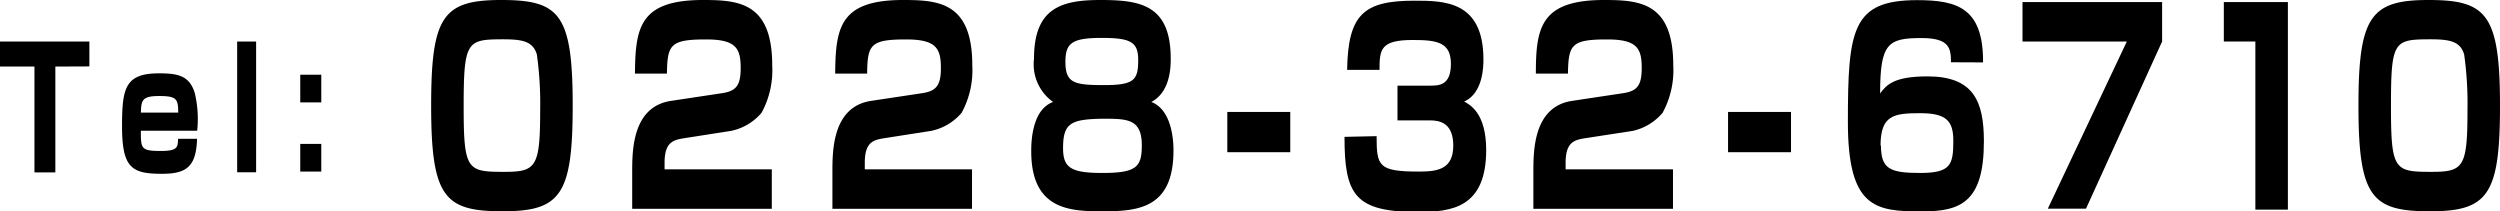
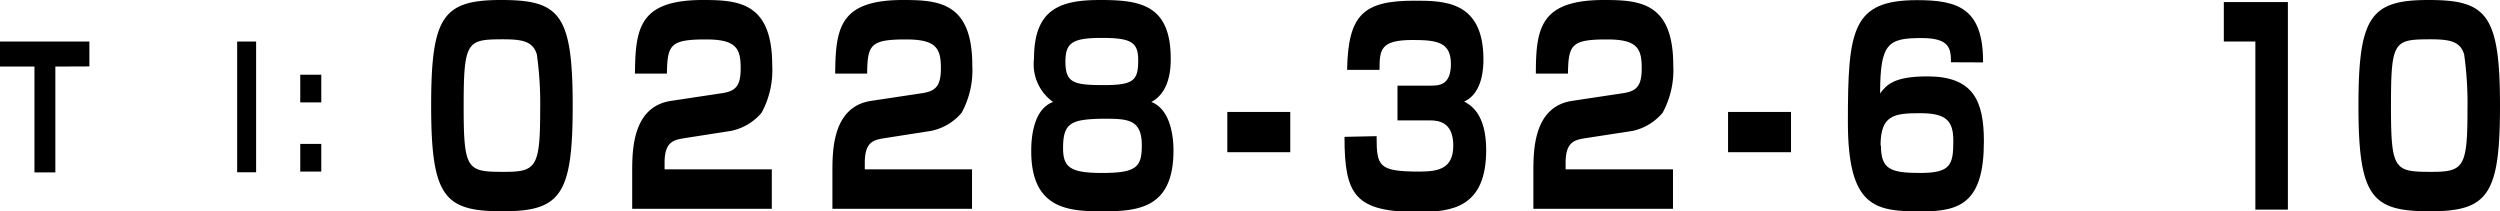
<svg xmlns="http://www.w3.org/2000/svg" viewBox="0 0 180.68 15.27">
  <g id="レイヤー_2" data-name="レイヤー 2">
    <g id="メイン01">
      <path d="M4,4.81v7.65H2.49V4.81H0V3H6.46v1.8Z" />
-       <path d="M10.18,9.45c0,1.28,0,1.46,1.43,1.46,1.23,0,1.24-.26,1.26-.88h1.37c-.05,2.1-.86,2.53-2.54,2.53-2.18,0-2.88-.42-2.88-3.44,0-2.74.22-3.82,2.67-3.82,1.38,0,2.19.17,2.58,1.4a8,8,0,0,1,.18,2.75Zm2.7-1.31c0-1-.12-1.2-1.39-1.2s-1.27.35-1.31,1.2Z" />
      <path d="M18.51,3v9.45H17.14V3Z" />
      <path d="M23.22,5.4v2H21.7v-2Zm0,5v2H21.7v-2Z" />
      <path d="M36.33,15.27c-4.2,0-5.17-1-5.17-7.63C31.16,1.2,32,0,36.22,0s5.17,1,5.17,7.64C41.39,14.08,40.52,15.27,36.33,15.27Zm-2.82-7.6c0,4.64.24,4.75,2.94,4.75,2.3,0,2.59-.34,2.59-4.48a25.4,25.4,0,0,0-.24-4c-.29-1-1.13-1.1-2.52-1.1C33.75,2.85,33.51,3,33.51,7.67Z" />
      <path d="M49.37,10c-.78.13-1.34.34-1.34,1.77v.47h7.75v2.85H45.69V12.46c0-1.57,0-4.75,2.81-5.17l3.65-.55c1.06-.15,1.38-.57,1.38-1.82,0-1.41-.32-2.07-2.49-2.07-2.58,0-2.81.36-2.84,2.47H45.89C45.92,2,46.22,0,50.81,0c2.59,0,5,.19,5,4.73a6.42,6.42,0,0,1-.77,3.42,3.93,3.93,0,0,1-2.21,1.31Z" />
      <path d="M63.83,10c-.78.13-1.33.34-1.33,1.77v.47h7.75v2.85H60.16V12.46c0-1.57,0-4.75,2.8-5.17l3.65-.55C67.67,6.59,68,6.17,68,4.92c0-1.41-.33-2.07-2.5-2.07-2.58,0-2.81.36-2.83,2.47H60.36C60.39,2,60.69,0,65.27,0c2.6,0,5,.19,5,4.73a6.42,6.42,0,0,1-.77,3.42,3.93,3.93,0,0,1-2.21,1.31Z" />
      <path d="M74.73,4.24C74.73.63,76.64,0,79.51,0s5.1.32,5.1,4.24c0,.53,0,2.39-1.4,3.13,1.6.61,1.6,3.14,1.6,3.5,0,4.06-2.38,4.4-5,4.4-2.33,0-5.28,0-5.28-4.33,0-.53,0-3,1.58-3.57A3.34,3.34,0,0,1,74.73,4.24Zm2.1,6.47c0,1.41.56,1.79,2.84,1.79,2.48,0,2.85-.44,2.85-2,0-1.92-1.06-1.92-2.85-1.92C77.37,8.62,76.83,8.91,76.83,10.71ZM77,4.46c0,1.54.62,1.69,2.78,1.69s2.48-.34,2.48-1.8c0-1.29-.5-1.61-2.62-1.61S77,3.08,77,4.46Z" />
      <path d="M93.25,8.09V11H88.7V8.09Z" />
      <path d="M99.49,9.84c0,2.18.13,2.56,3.1,2.56,1.39,0,2.44-.22,2.44-1.88s-1-1.82-1.69-1.82H101V6.19h2.34c.64,0,1.52,0,1.52-1.57s-1-1.73-2.76-1.73c-2.33,0-2.4.68-2.4,2.16H97.36c.06-4,1.19-5,4.85-5,2.14,0,5,0,5,4.24,0,.45,0,2.43-1.39,3.05.42.23,1.59.84,1.59,3.5,0,4.16-2.48,4.48-4.91,4.48-4.59,0-5.33-1.23-5.33-5.43Z" />
      <path d="M114.49,10c-.78.13-1.34.34-1.34,1.77v.47h7.76v2.85H110.82V12.46c0-1.57,0-4.75,2.8-5.17l3.65-.55c1.06-.15,1.38-.57,1.38-1.82,0-1.41-.32-2.07-2.49-2.07-2.58,0-2.81.36-2.84,2.47H111C111,2,111.34,0,115.93,0c2.6,0,5,.19,5,4.73a6.42,6.42,0,0,1-.77,3.42A3.93,3.93,0,0,1,118,9.46Z" />
      <path d="M129.44,8.09V11h-4.55V8.09Z" />
      <path d="M141,4.5c0-1-.1-1.75-2.12-1.75-2.43,0-3,.37-3,4,.45-.59.95-1.23,3.42-1.23,3.32,0,4.08,1.78,4.08,4.69,0,4.45-1.72,5.07-4.51,5.07-3.35,0-5.32-.26-5.32-6.46,0-6.68.3-8.81,5-8.81,2.92,0,4.79.57,4.77,4.5Zm-5.06,6c0,1.71.64,2,2.84,2s2.39-.59,2.39-2.32c0-1.39-.45-2-2.38-2S135.91,8.32,135.91,10.54Z" />
-       <path d="M156.26.15V3l-5.5,12.08H148L153.71,3h-7.54V.15Z" />
      <path d="M165.35.15v15H163V3h-2.28V.15Z" />
      <path d="M175.62,15.27c-4.2,0-5.17-1-5.17-7.63,0-6.44.88-7.64,5.06-7.64s5.17,1,5.17,7.64C180.68,14.08,179.81,15.27,175.62,15.27Zm-2.82-7.6c0,4.64.24,4.75,2.94,4.75,2.31,0,2.59-.34,2.59-4.48a25.4,25.4,0,0,0-.24-4c-.29-1-1.13-1.1-2.52-1.1C173,2.85,172.8,3,172.8,7.67Z" />
    </g>
  </g>
</svg>